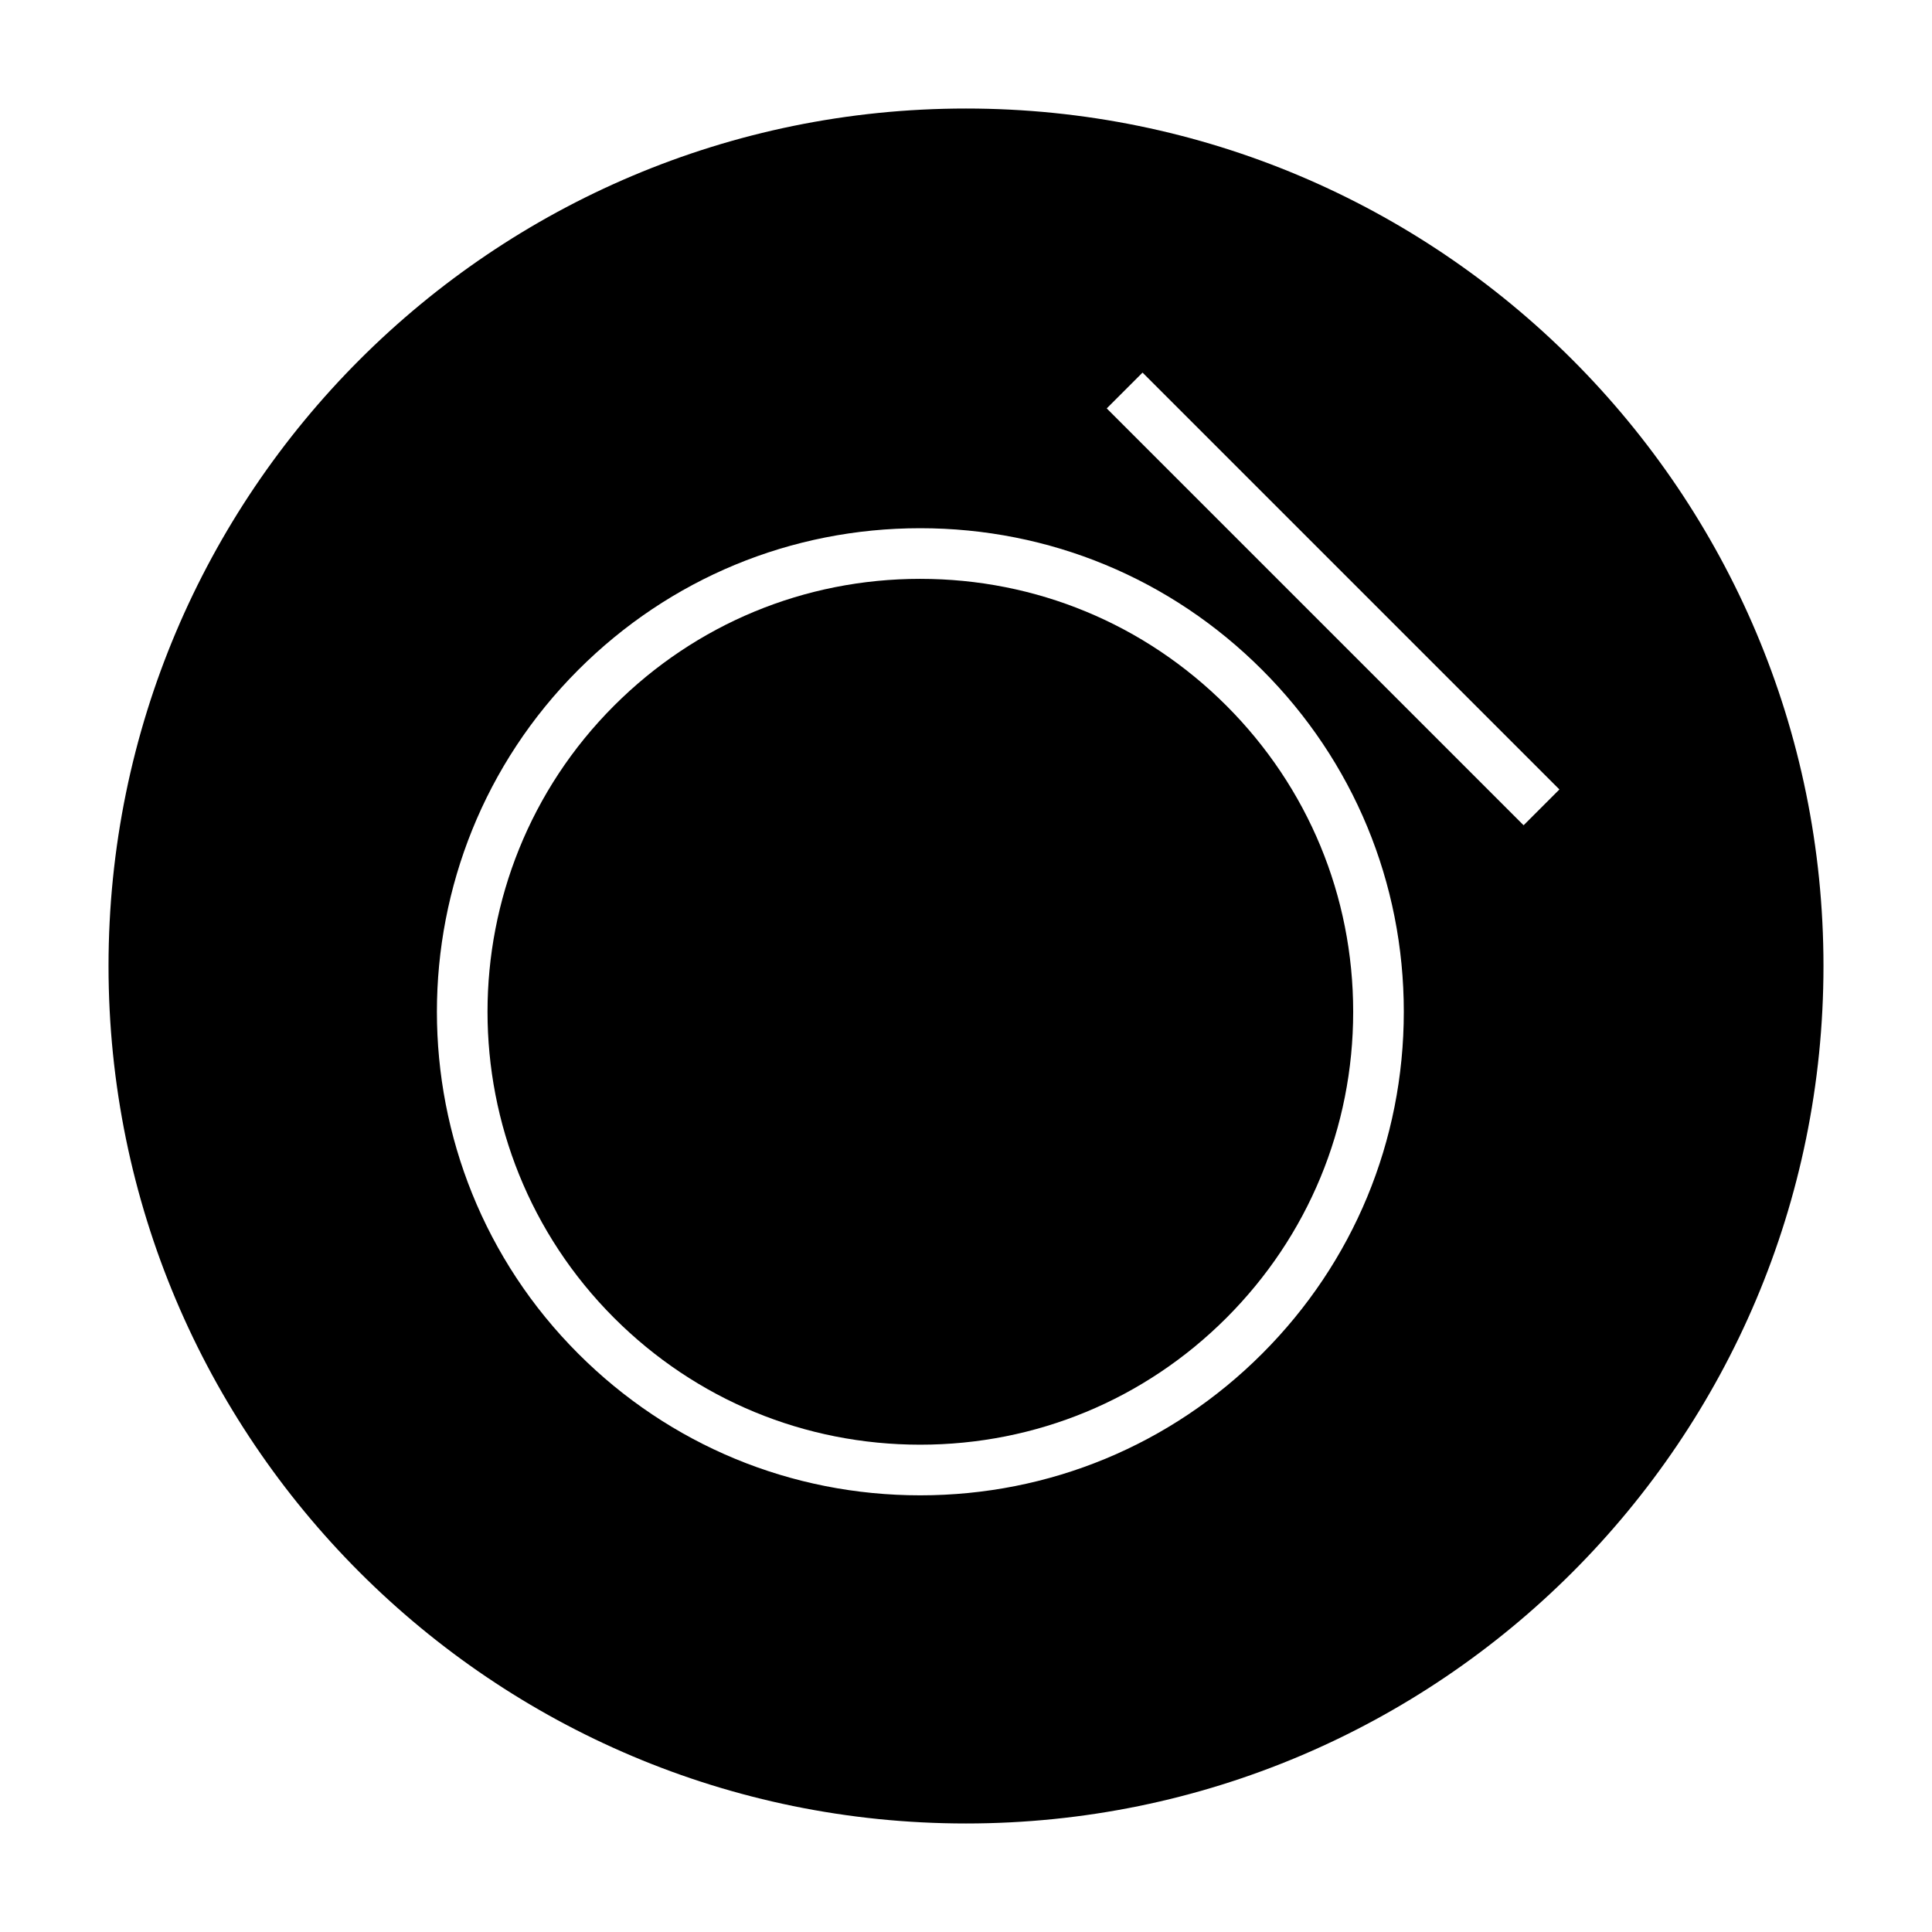
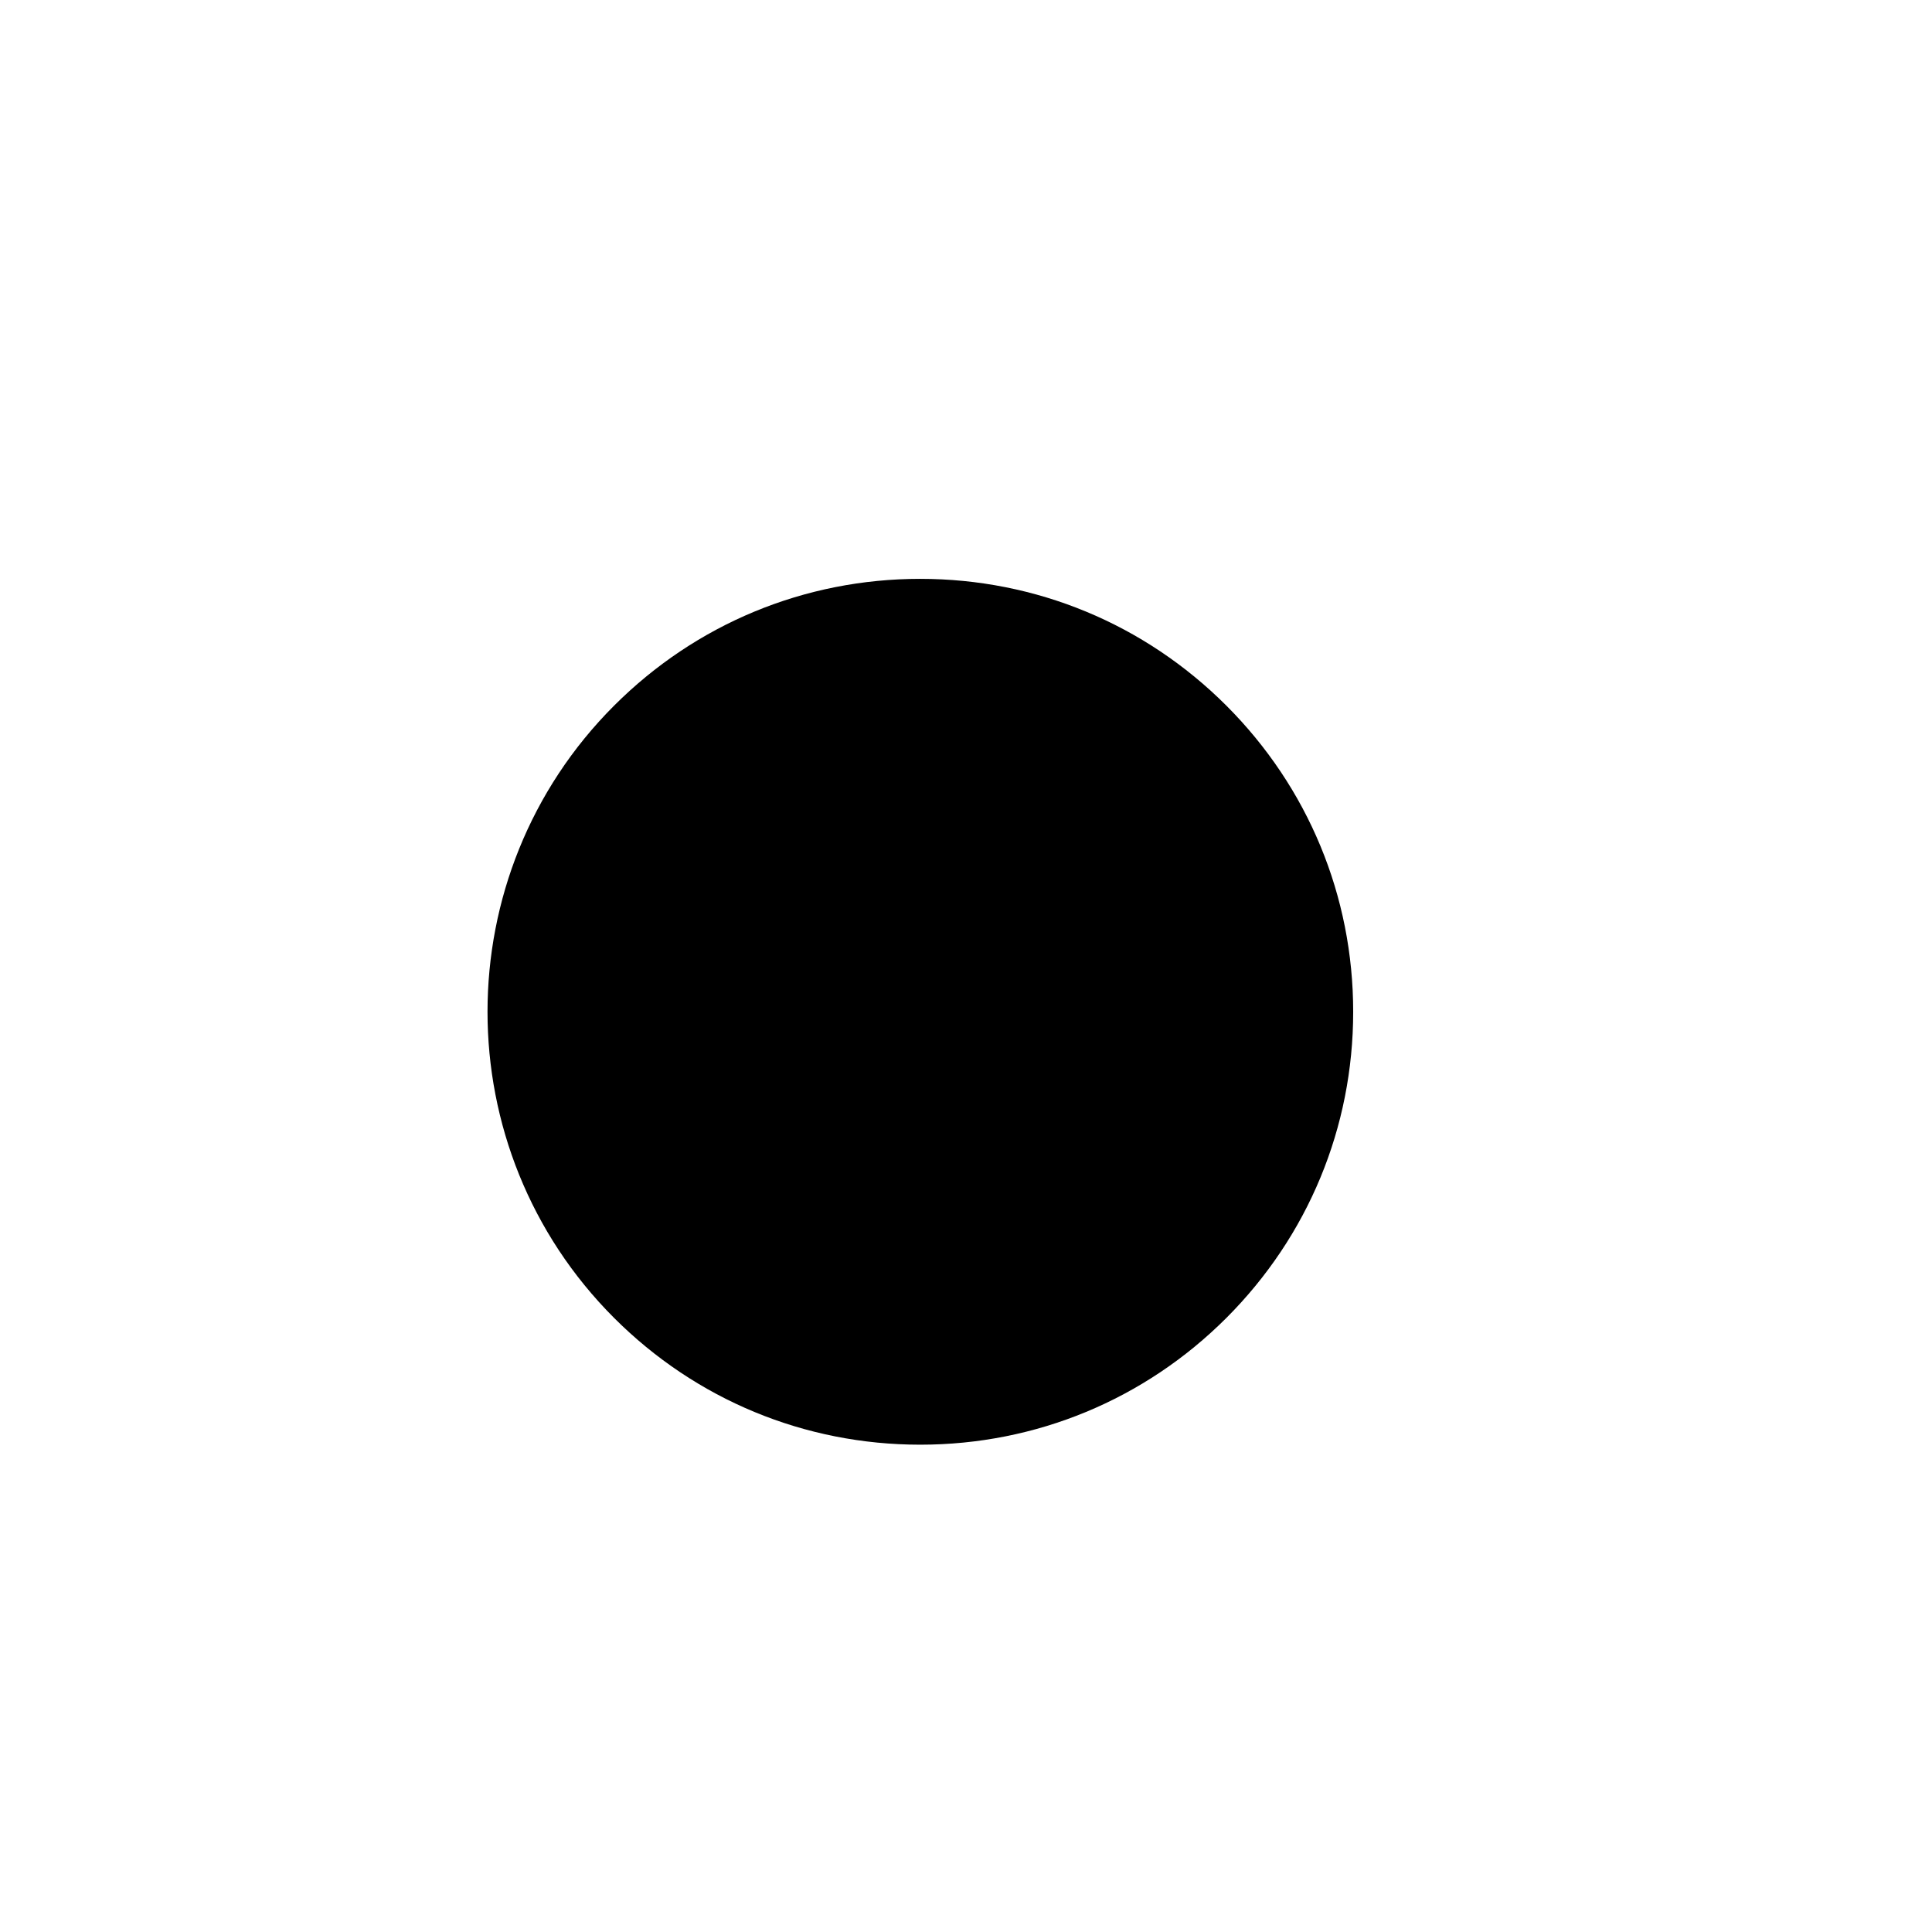
<svg xmlns="http://www.w3.org/2000/svg" fill="#000000" width="800px" height="800px" version="1.1" viewBox="144 144 512 512">
  <g fill-rule="evenodd">
-     <path d="m400 172.76c-125.5 0-227.24 101.73-227.24 227.24 0 125.5 101.73 227.24 227.24 227.24 125.5 0 227.24-101.73 227.24-227.24s-101.74-227.24-227.24-227.24zm78.473 329.99c-24.199 24.207-56.375 37.527-90.605 37.527-34.23 0-66.414-13.324-90.613-37.527-49.961-49.957-49.961-131.27 0-181.23 24.207-24.207 56.387-37.539 90.613-37.539 34.23 0 66.414 13.332 90.605 37.539 24.215 24.203 37.551 56.387 37.551 90.609-0.004 34.234-13.34 66.414-37.551 90.621zm69.297-140.05-110.47-110.47 9.488-9.488 110.47 110.47z" />
    <path d="m387.87 297.4c-30.648 0-59.453 11.934-81.129 33.605-44.727 44.734-44.727 117.52 0 162.26 21.676 21.668 50.48 33.594 81.129 33.594 30.652 0 59.453-11.926 81.133-33.594 21.668-21.68 33.605-50.48 33.605-81.133 0-30.648-11.934-59.449-33.605-81.129-21.68-21.672-50.48-33.602-81.133-33.602z" />
  </g>
</svg>